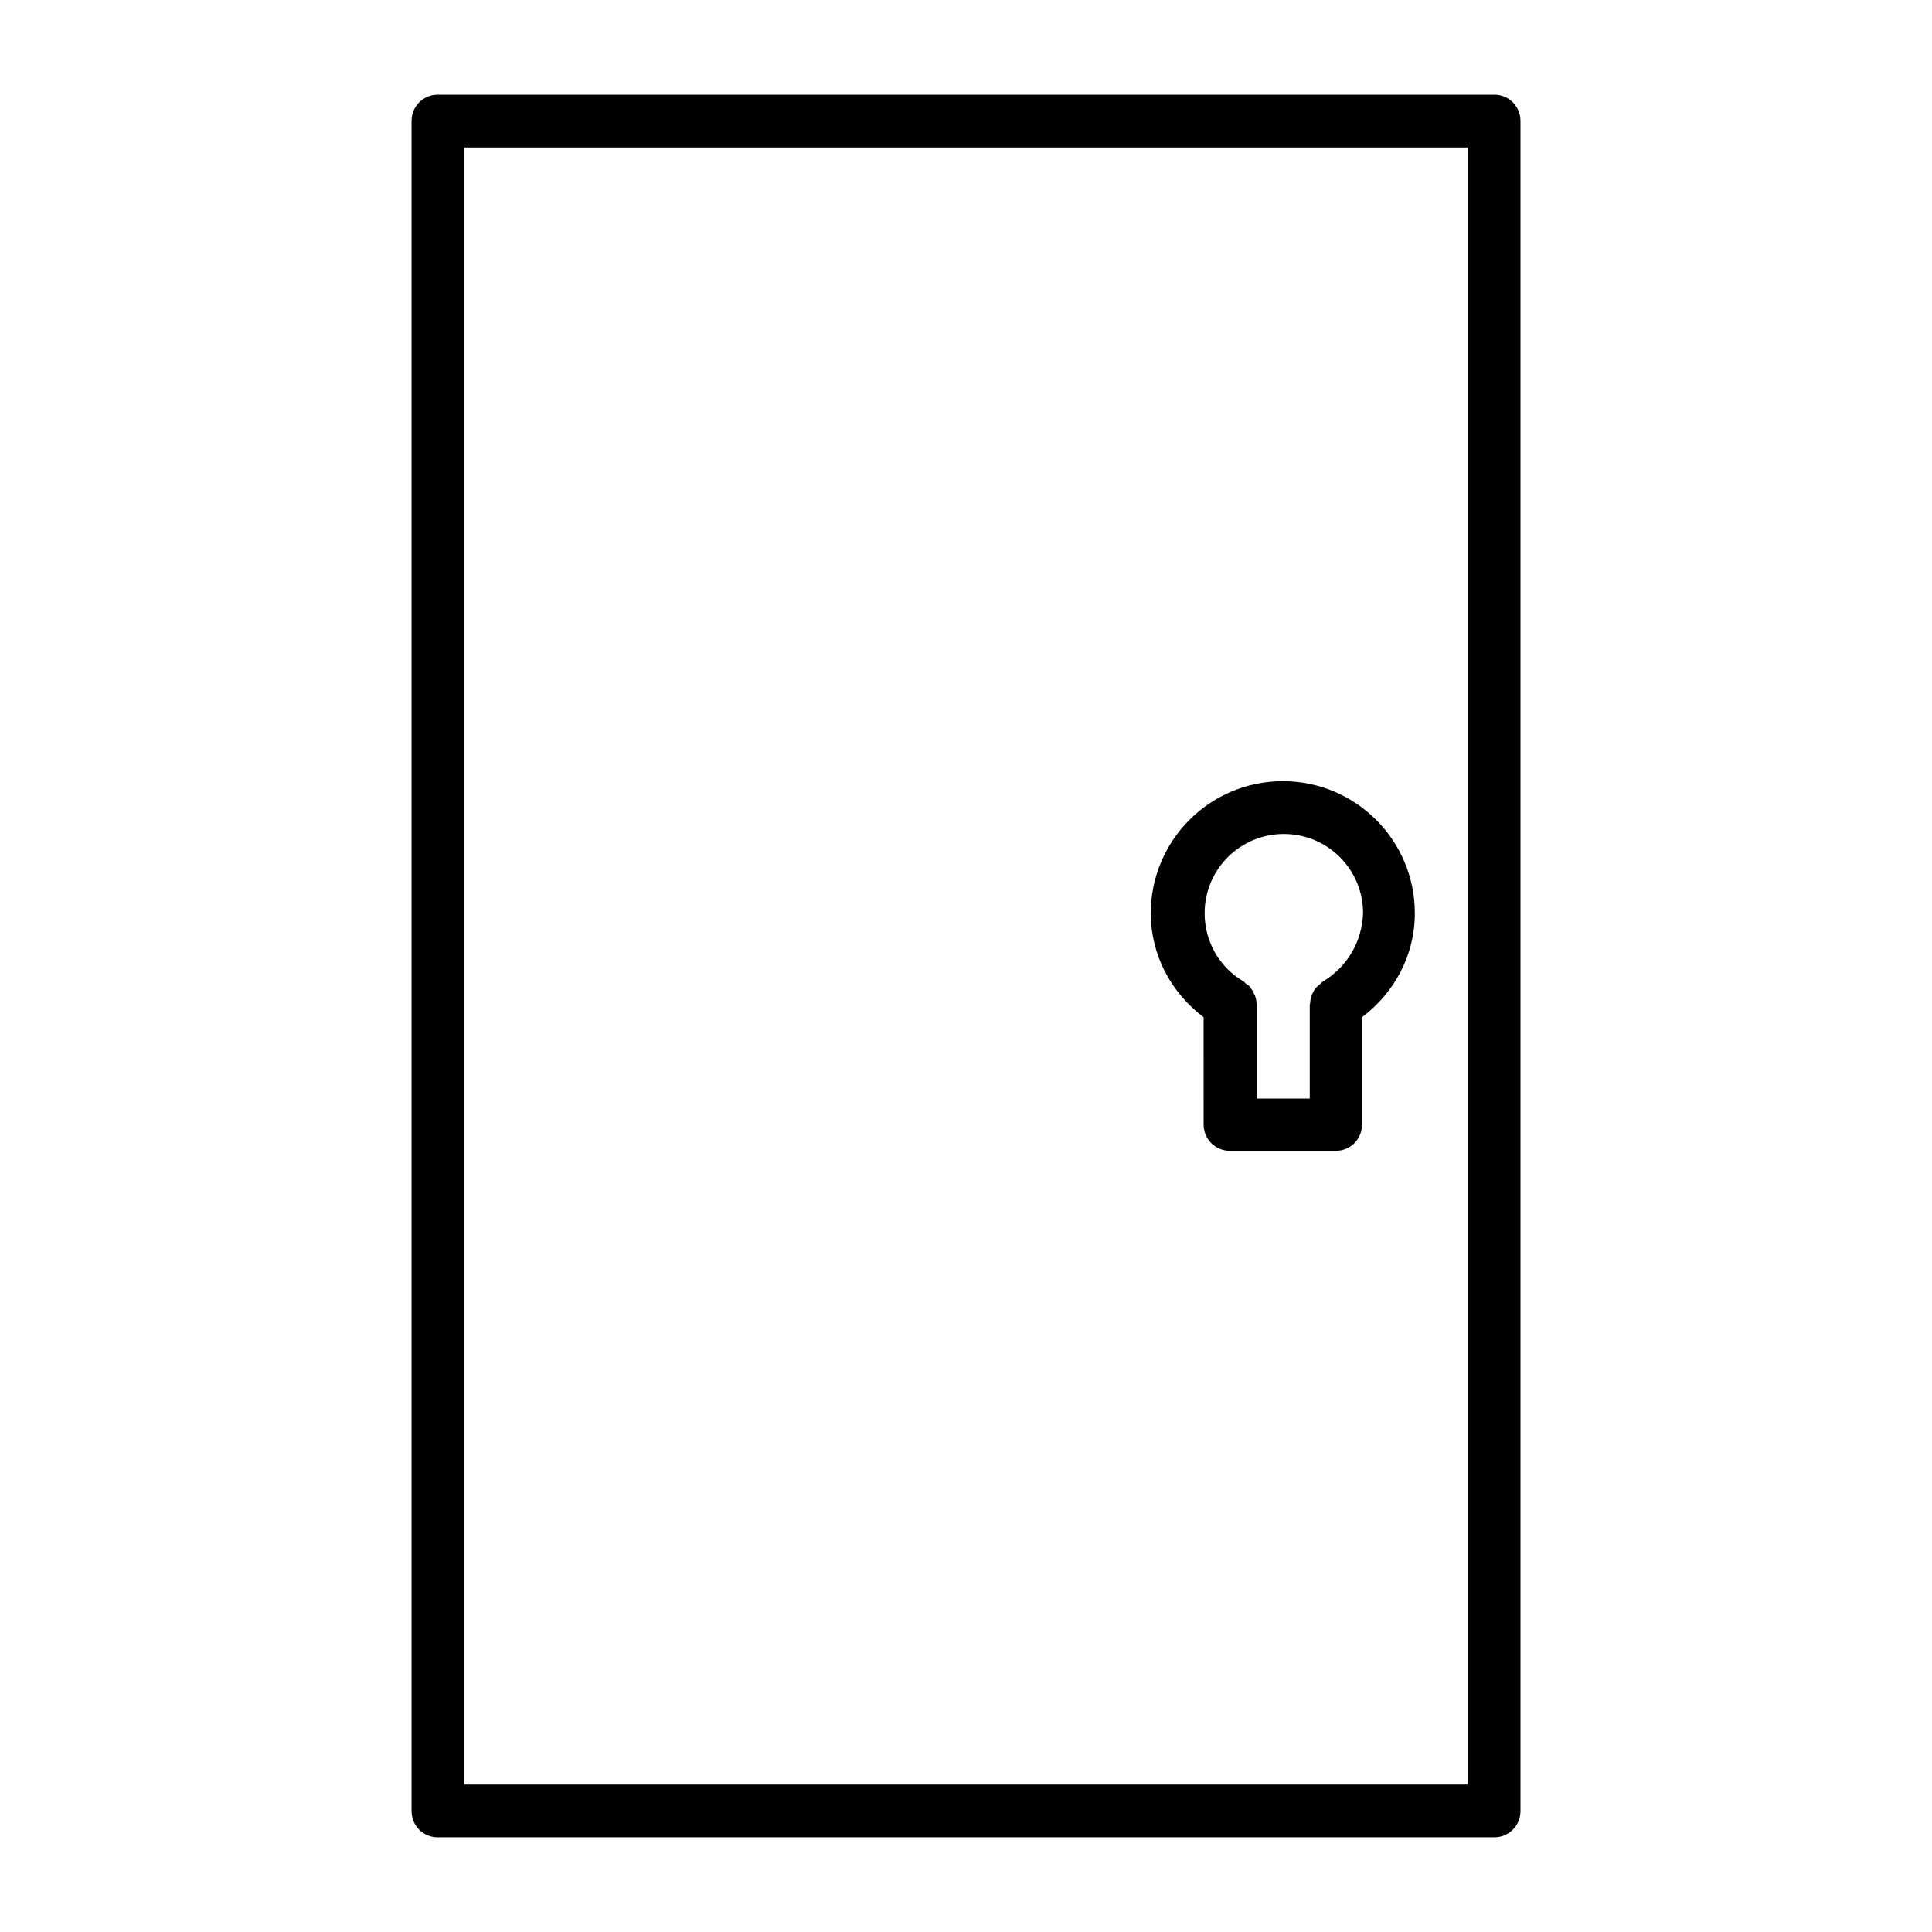
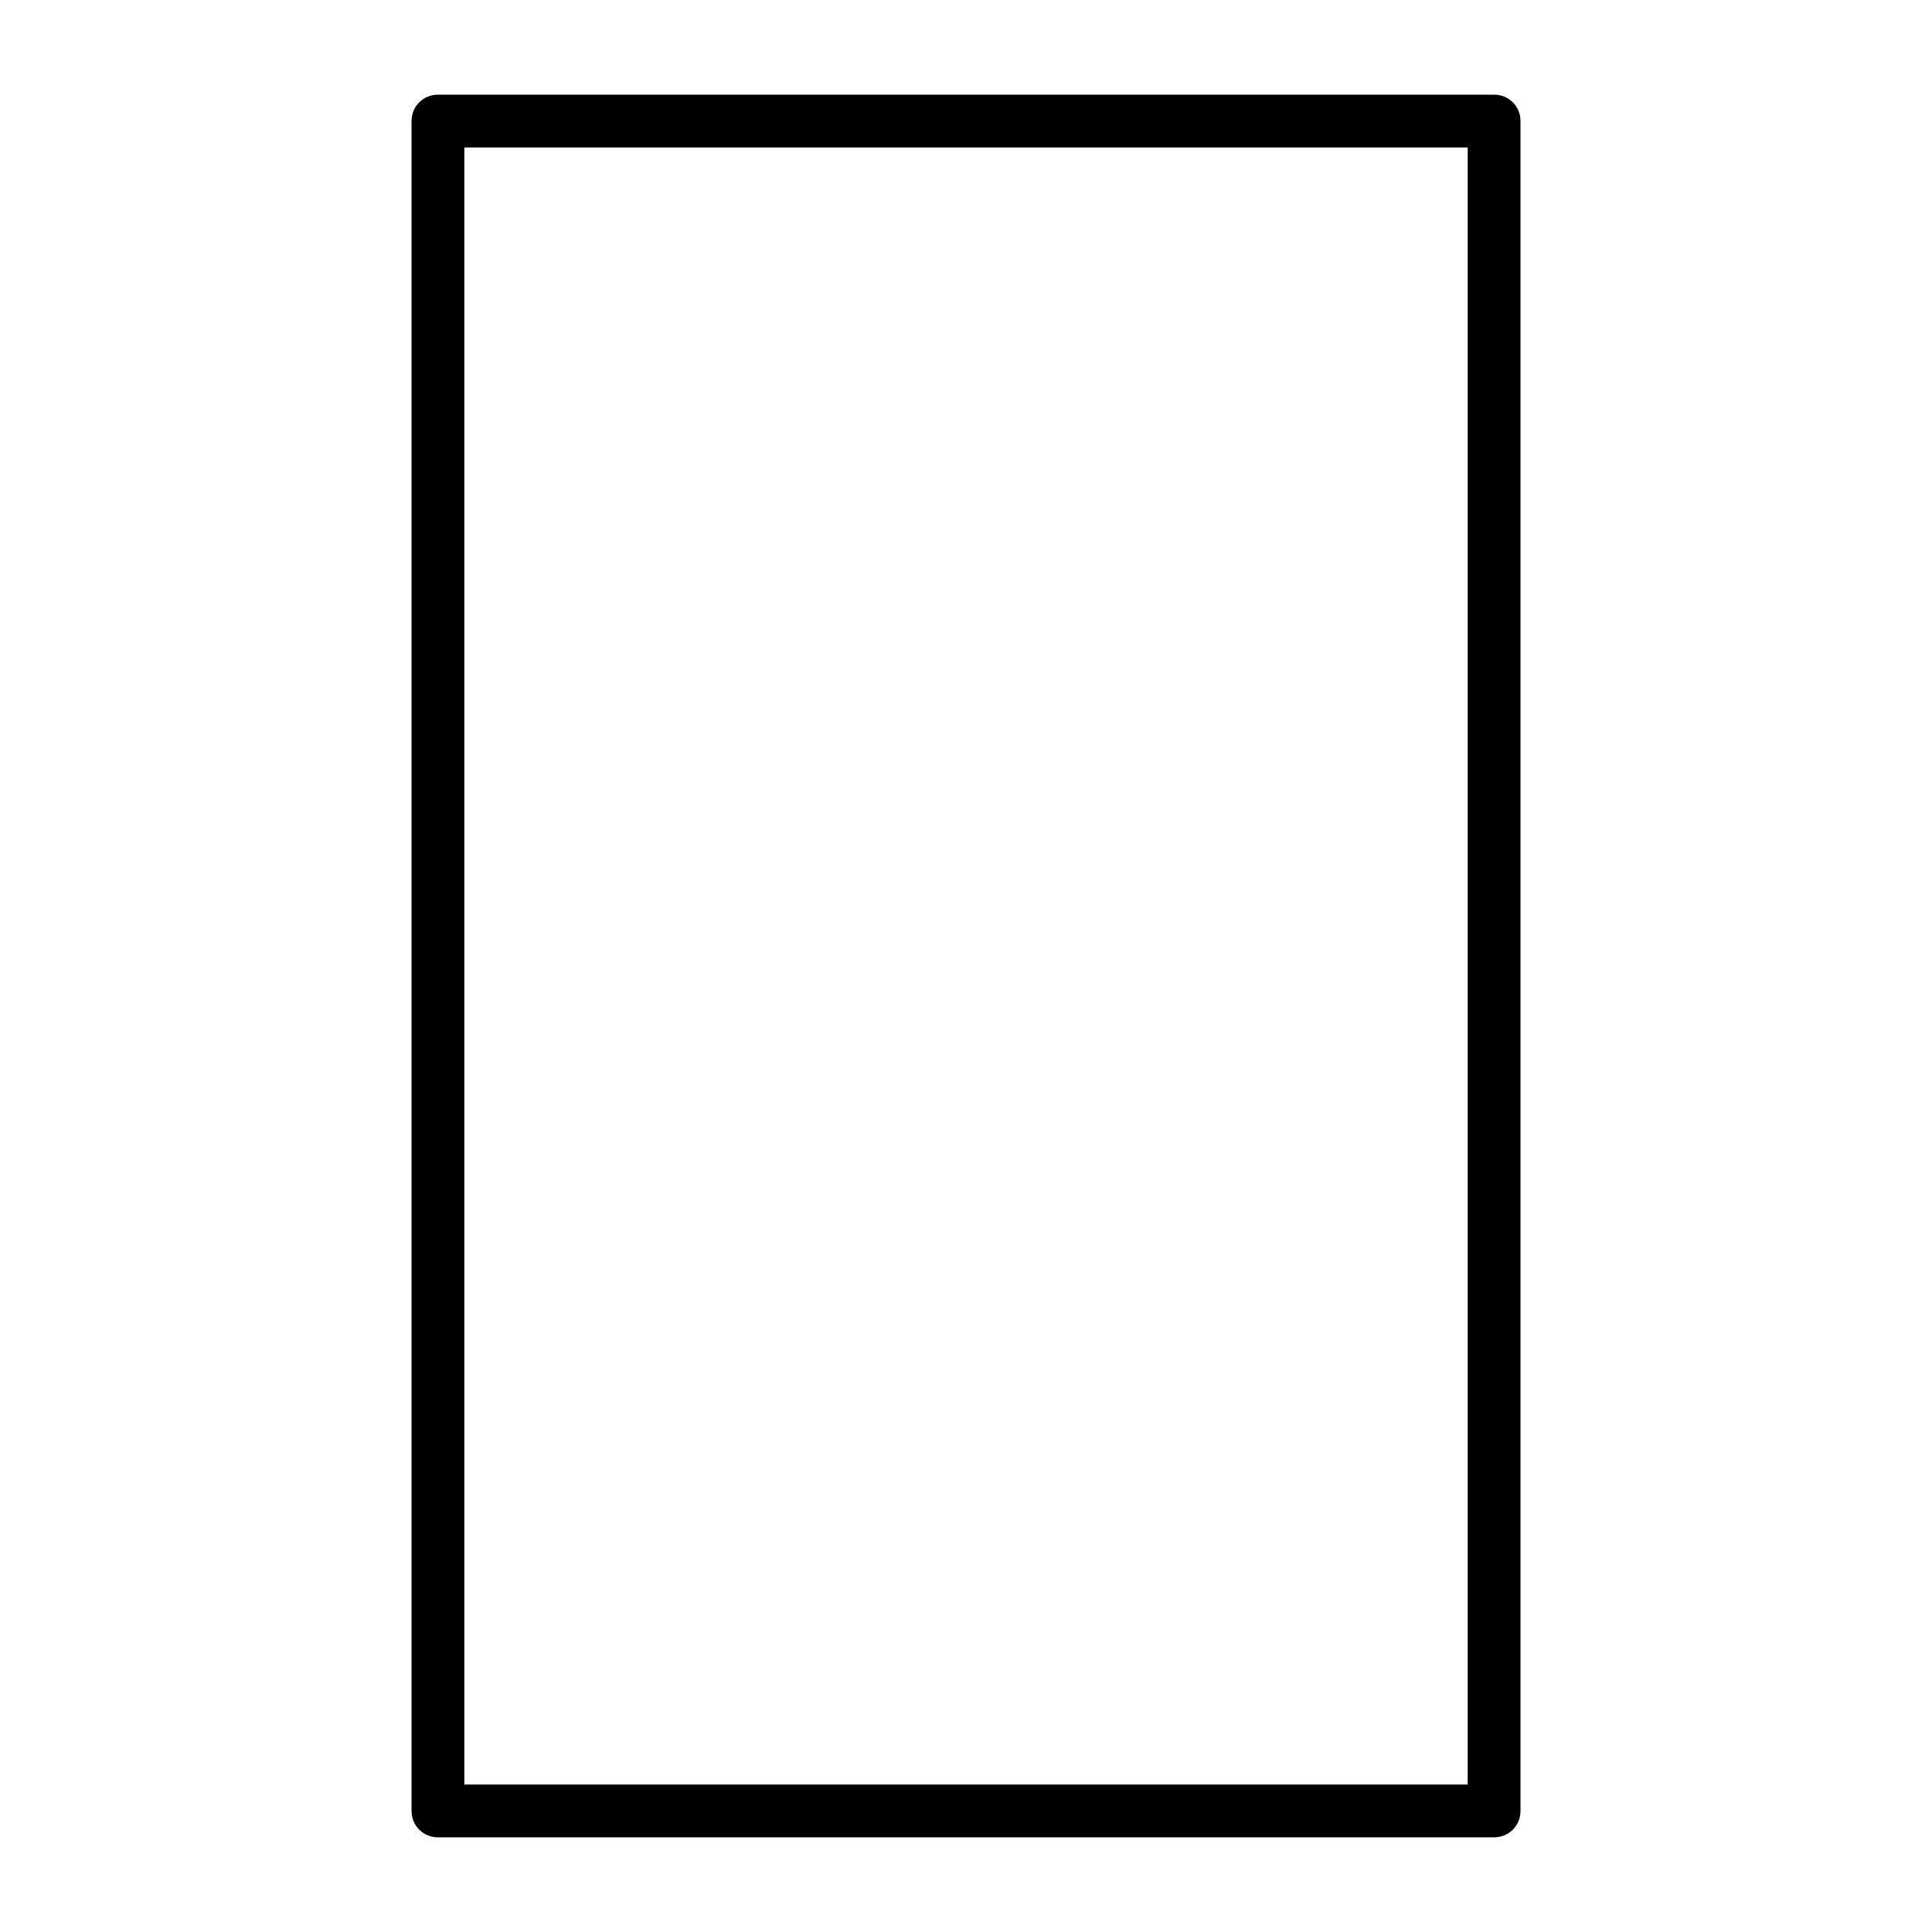
<svg xmlns="http://www.w3.org/2000/svg" fill="#000000" width="800px" height="800px" version="1.1" viewBox="144 144 512 512">
  <g>
    <path d="m539.95 630.91c3.918 0 6.996-3.078 6.996-6.996v-447.83c0-3.918-3.078-6.996-6.996-6.996h-279.89c-3.918 0-6.996 3.078-6.996 6.996v447.83c0 3.918 3.078 6.996 6.996 6.996zm-272.9-447.83h265.9v433.84h-265.9z" />
-     <path d="m483.96 351.02c-19.312 0-34.988 15.676-34.988 34.988 0 11.055 5.316 20.992 13.996 27.57l0.004 28.41c0 3.918 3.078 6.996 6.996 6.996h27.988c3.918 0 6.996-3.078 6.996-6.996v-28.41c8.676-6.578 13.996-16.516 13.996-27.57 0-19.312-15.672-34.988-34.988-34.988zm10.496 53.18c-0.281 0.141-0.418 0.418-0.559 0.559-0.418 0.281-0.699 0.559-1.121 0.98-0.281 0.281-0.559 0.699-0.699 1.121-0.281 0.418-0.418 0.699-0.559 1.258-0.141 0.418-0.281 0.98-0.281 1.398 0 0.281-0.141 0.559-0.141 0.84v24.77h-13.996v-24.77c0-0.281-0.141-0.559-0.141-0.84 0-0.418-0.141-0.98-0.281-1.398s-0.418-0.84-0.559-1.258c-0.281-0.418-0.418-0.699-0.699-1.121-0.281-0.418-0.699-0.699-1.121-0.98-0.281-0.141-0.418-0.418-0.559-0.559-6.578-3.777-10.496-10.637-10.496-18.191 0-11.617 9.375-20.992 20.992-20.992 11.617 0 20.992 9.375 20.992 20.992-0.277 7.559-4.195 14.273-10.773 18.191z" />
  </g>
</svg>